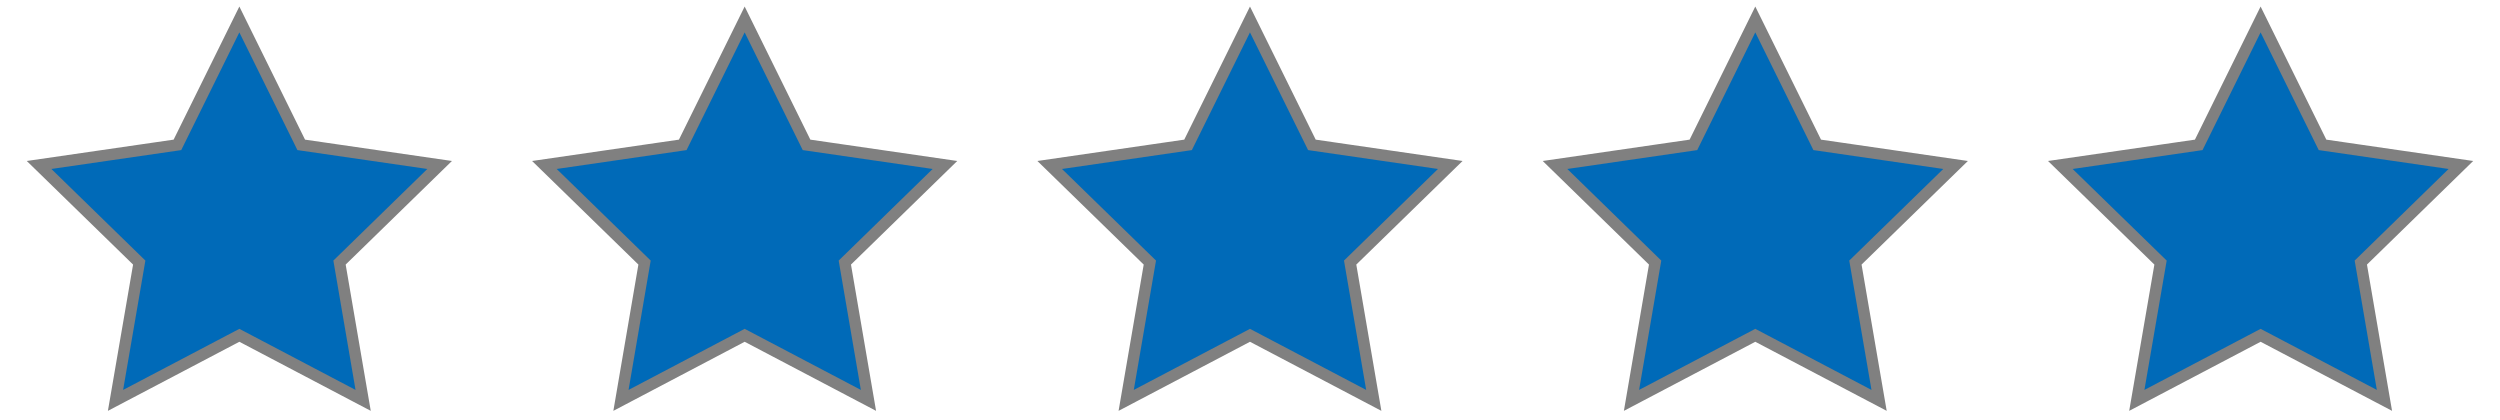
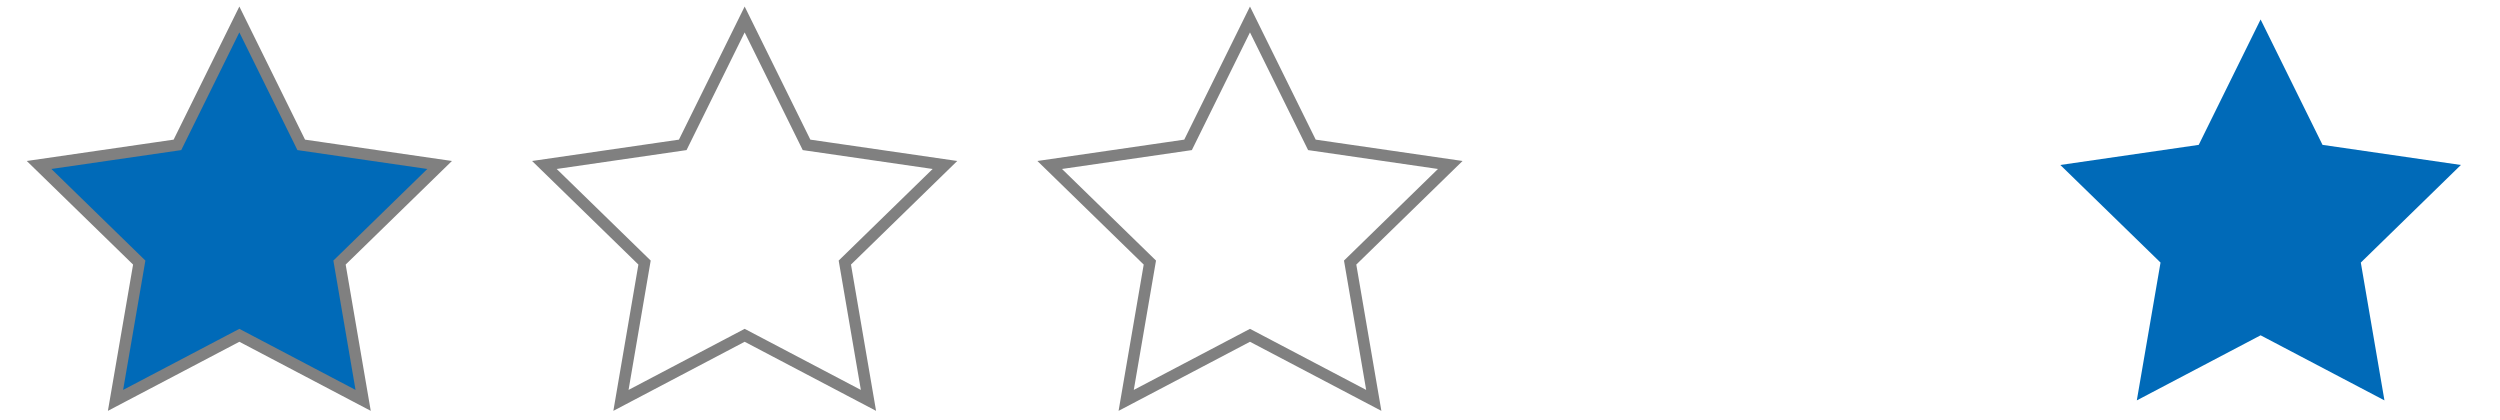
<svg xmlns="http://www.w3.org/2000/svg" version="1.1" x="0px" y="0px" width="54.585px" height="9.167px" viewBox="0 0 54.585 9.167" enable-background="new 0 0 54.585 9.167" xml:space="preserve">
  <g id="Layer_2" display="none">
</g>
  <g id="Layer_6">
</g>
  <g id="Layer_4" display="none">
</g>
  <g id="Layer_1">
    <g>
      <polygon fill="#006AB8" points="5.226,0.425 6.577,3.163 9.599,3.602 7.413,5.733 7.929,8.742 5.226,7.321 2.522,8.742     3.04,5.733 0.853,3.602 3.874,3.163   " />
-       <polygon fill="#006AB8" points="16.259,0.425 17.61,3.163 20.632,3.602 18.446,5.733 18.962,8.742 16.259,7.321 13.558,8.742     14.073,5.733 11.886,3.602 14.907,3.163   " />
-       <polygon fill="#006AB8" points="27.292,0.425 28.644,3.163 31.665,3.602 29.479,5.733 29.995,8.742 27.292,7.321 24.589,8.742     25.106,5.733 22.919,3.602 25.94,3.163   " />
-       <polygon fill="#006AB8" points="38.325,0.425 39.677,3.163 42.698,3.602 40.511,5.733 41.028,8.742 38.325,7.321 35.622,8.742     36.138,5.733 33.952,3.602 36.974,3.163   " />
      <polygon fill="#006AB8" points="49.358,0.425 50.71,3.163 53.731,3.602 51.546,5.733 52.062,8.742 49.358,7.321 46.655,8.742     47.173,5.733 44.985,3.602 48.007,3.163   " />
    </g>
    <polygon fill="none" stroke="#808080" stroke-width="0.25" stroke-miterlimit="10" points="5.226,0.425 6.577,3.163 9.599,3.602    7.413,5.733 7.929,8.742 5.226,7.321 2.522,8.742 3.04,5.733 0.853,3.602 3.874,3.163  " />
    <polygon fill="none" stroke="#808080" stroke-width="0.25" stroke-miterlimit="10" points="16.259,0.425 17.61,3.163 20.632,3.602    18.446,5.733 18.962,8.742 16.259,7.321 13.558,8.742 14.073,5.733 11.886,3.602 14.907,3.163  " />
    <polygon fill="none" stroke="#808080" stroke-width="0.25" stroke-miterlimit="10" points="27.292,0.425 28.644,3.163    31.665,3.602 29.479,5.733 29.995,8.742 27.292,7.321 24.589,8.742 25.106,5.733 22.919,3.602 25.94,3.163  " />
-     <polygon fill="none" stroke="#808080" stroke-width="0.25" stroke-miterlimit="10" points="38.325,0.425 39.677,3.163    42.698,3.602 40.511,5.733 41.028,8.742 38.325,7.321 35.622,8.742 36.138,5.733 33.952,3.602 36.974,3.163  " />
-     <polygon fill="none" stroke="#808080" stroke-width="0.25" stroke-miterlimit="10" points="49.358,0.425 50.71,3.163 53.731,3.602    51.546,5.733 52.062,8.742 49.358,7.321 46.655,8.742 47.173,5.733 44.985,3.602 48.007,3.163  " />
  </g>
  <g id="Layer_3">
</g>
  <g id="Layer_5">
</g>
</svg>